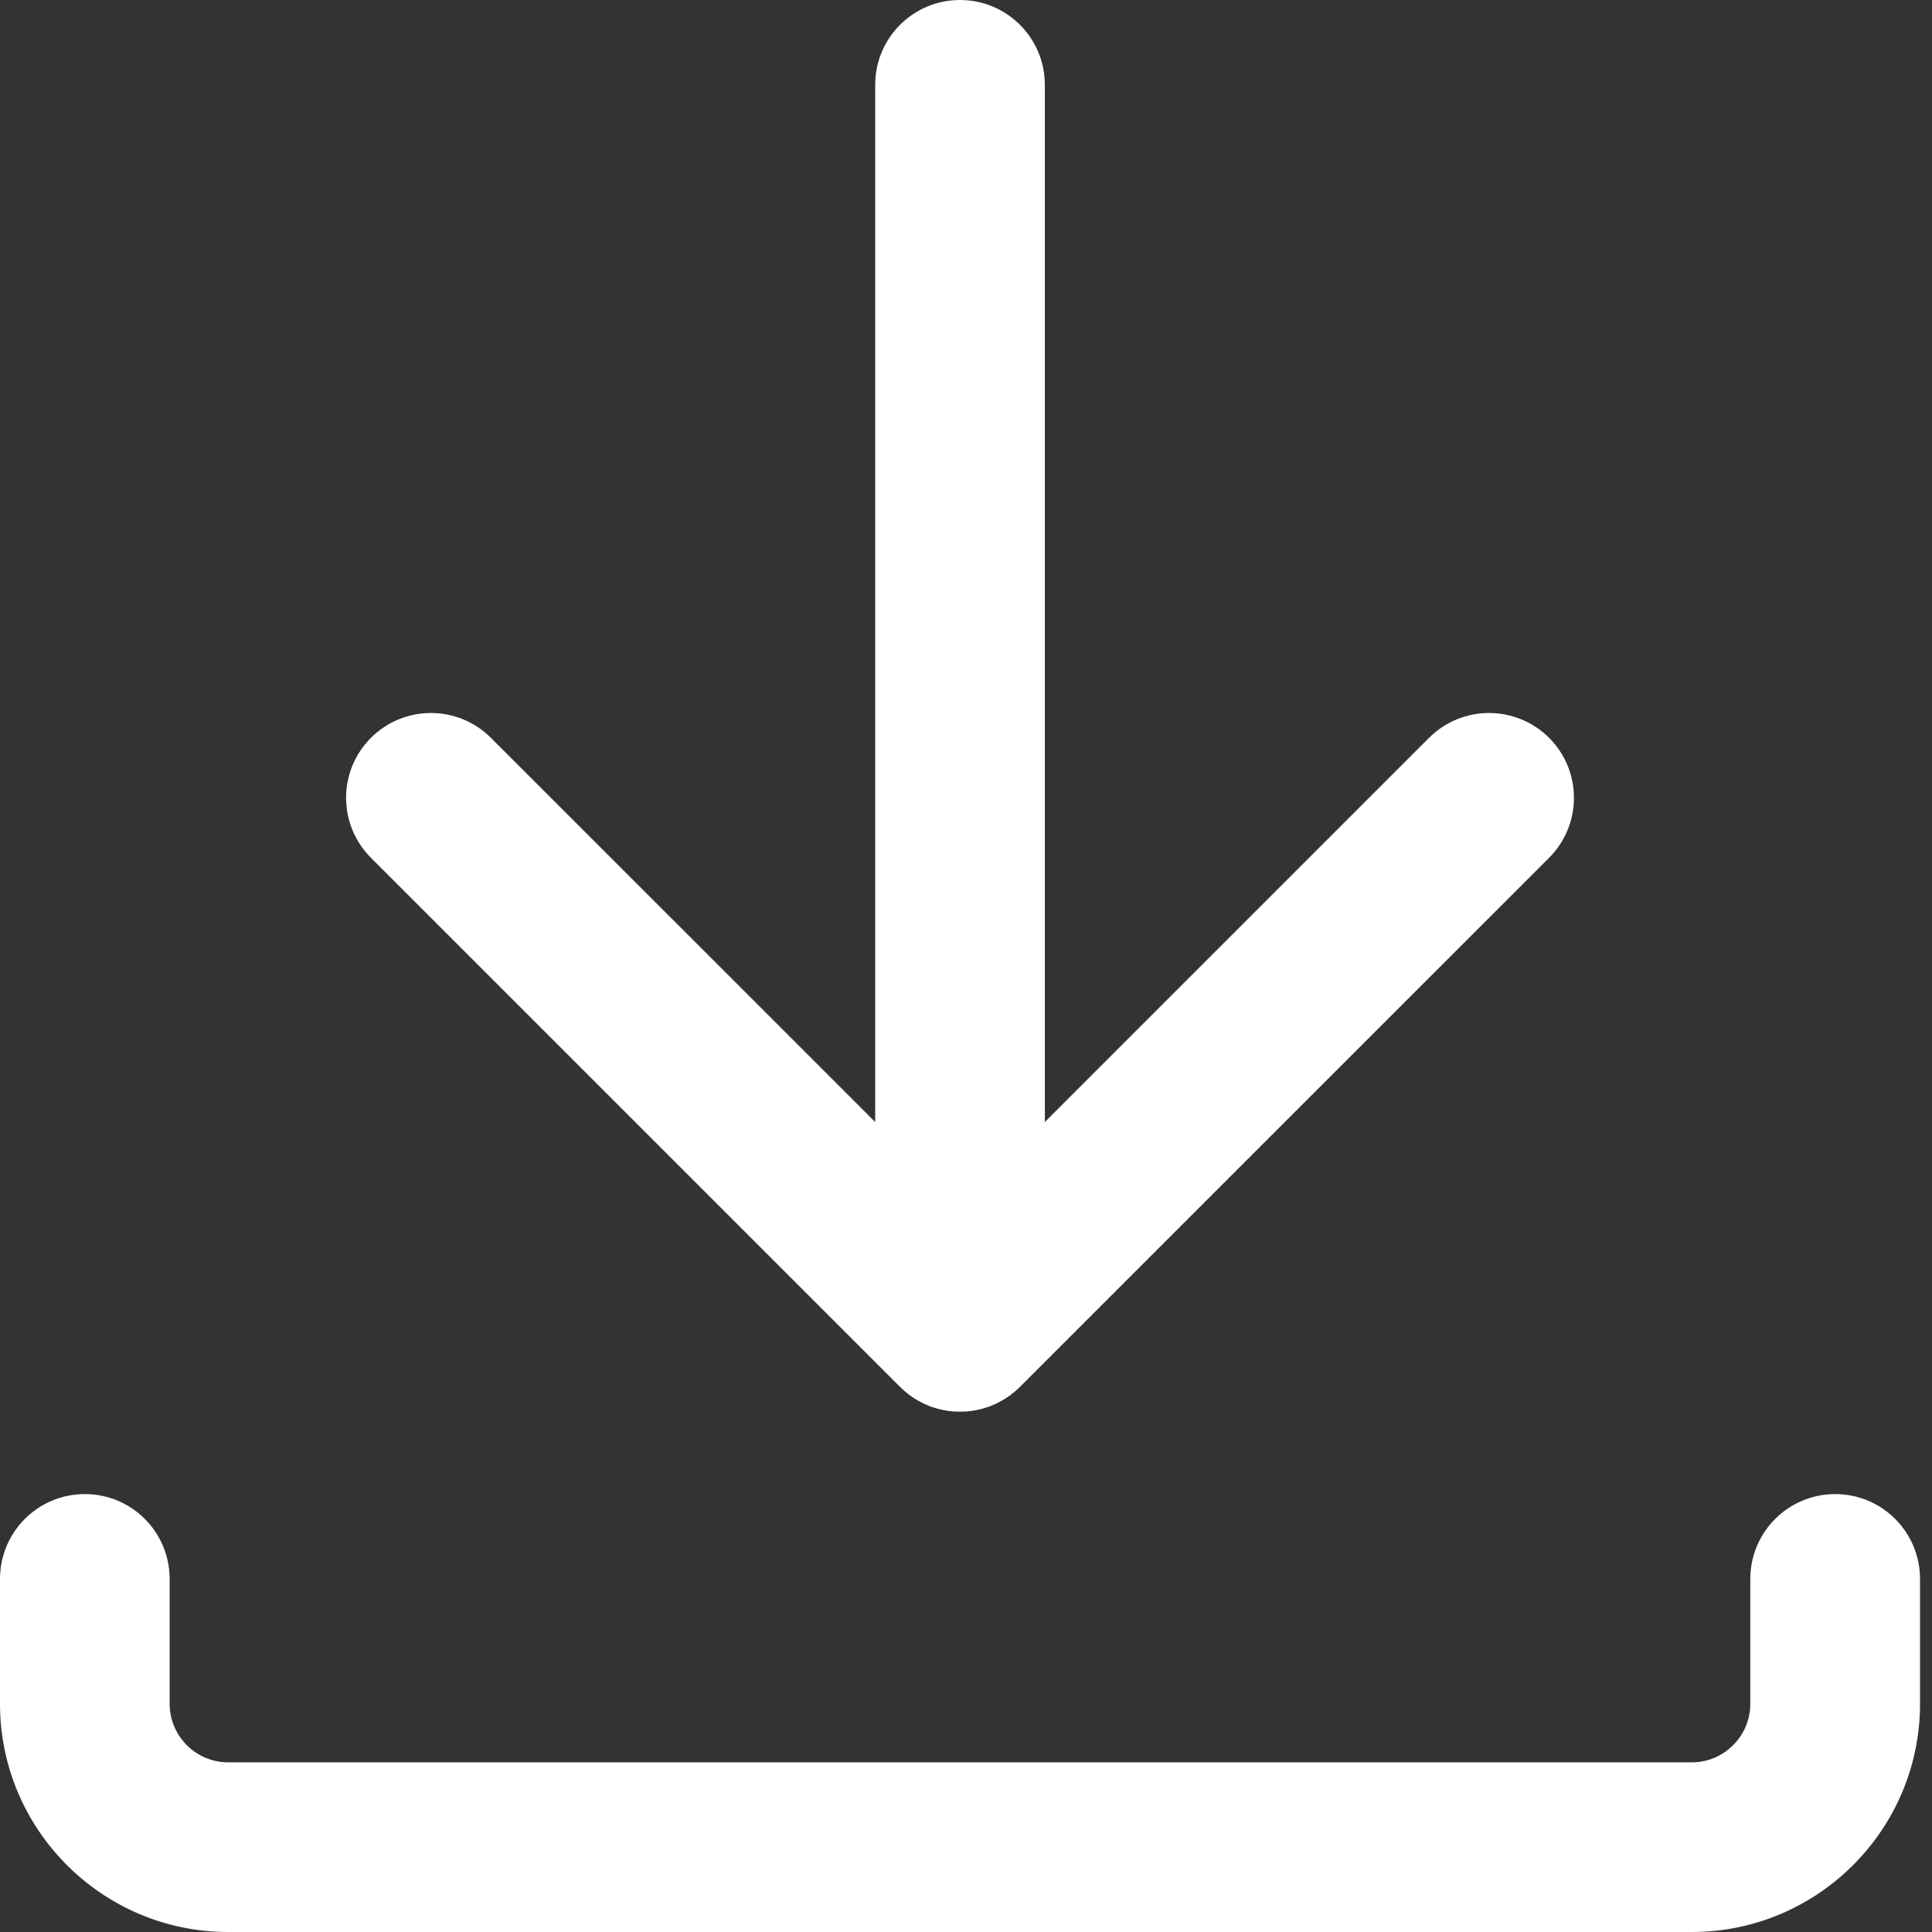
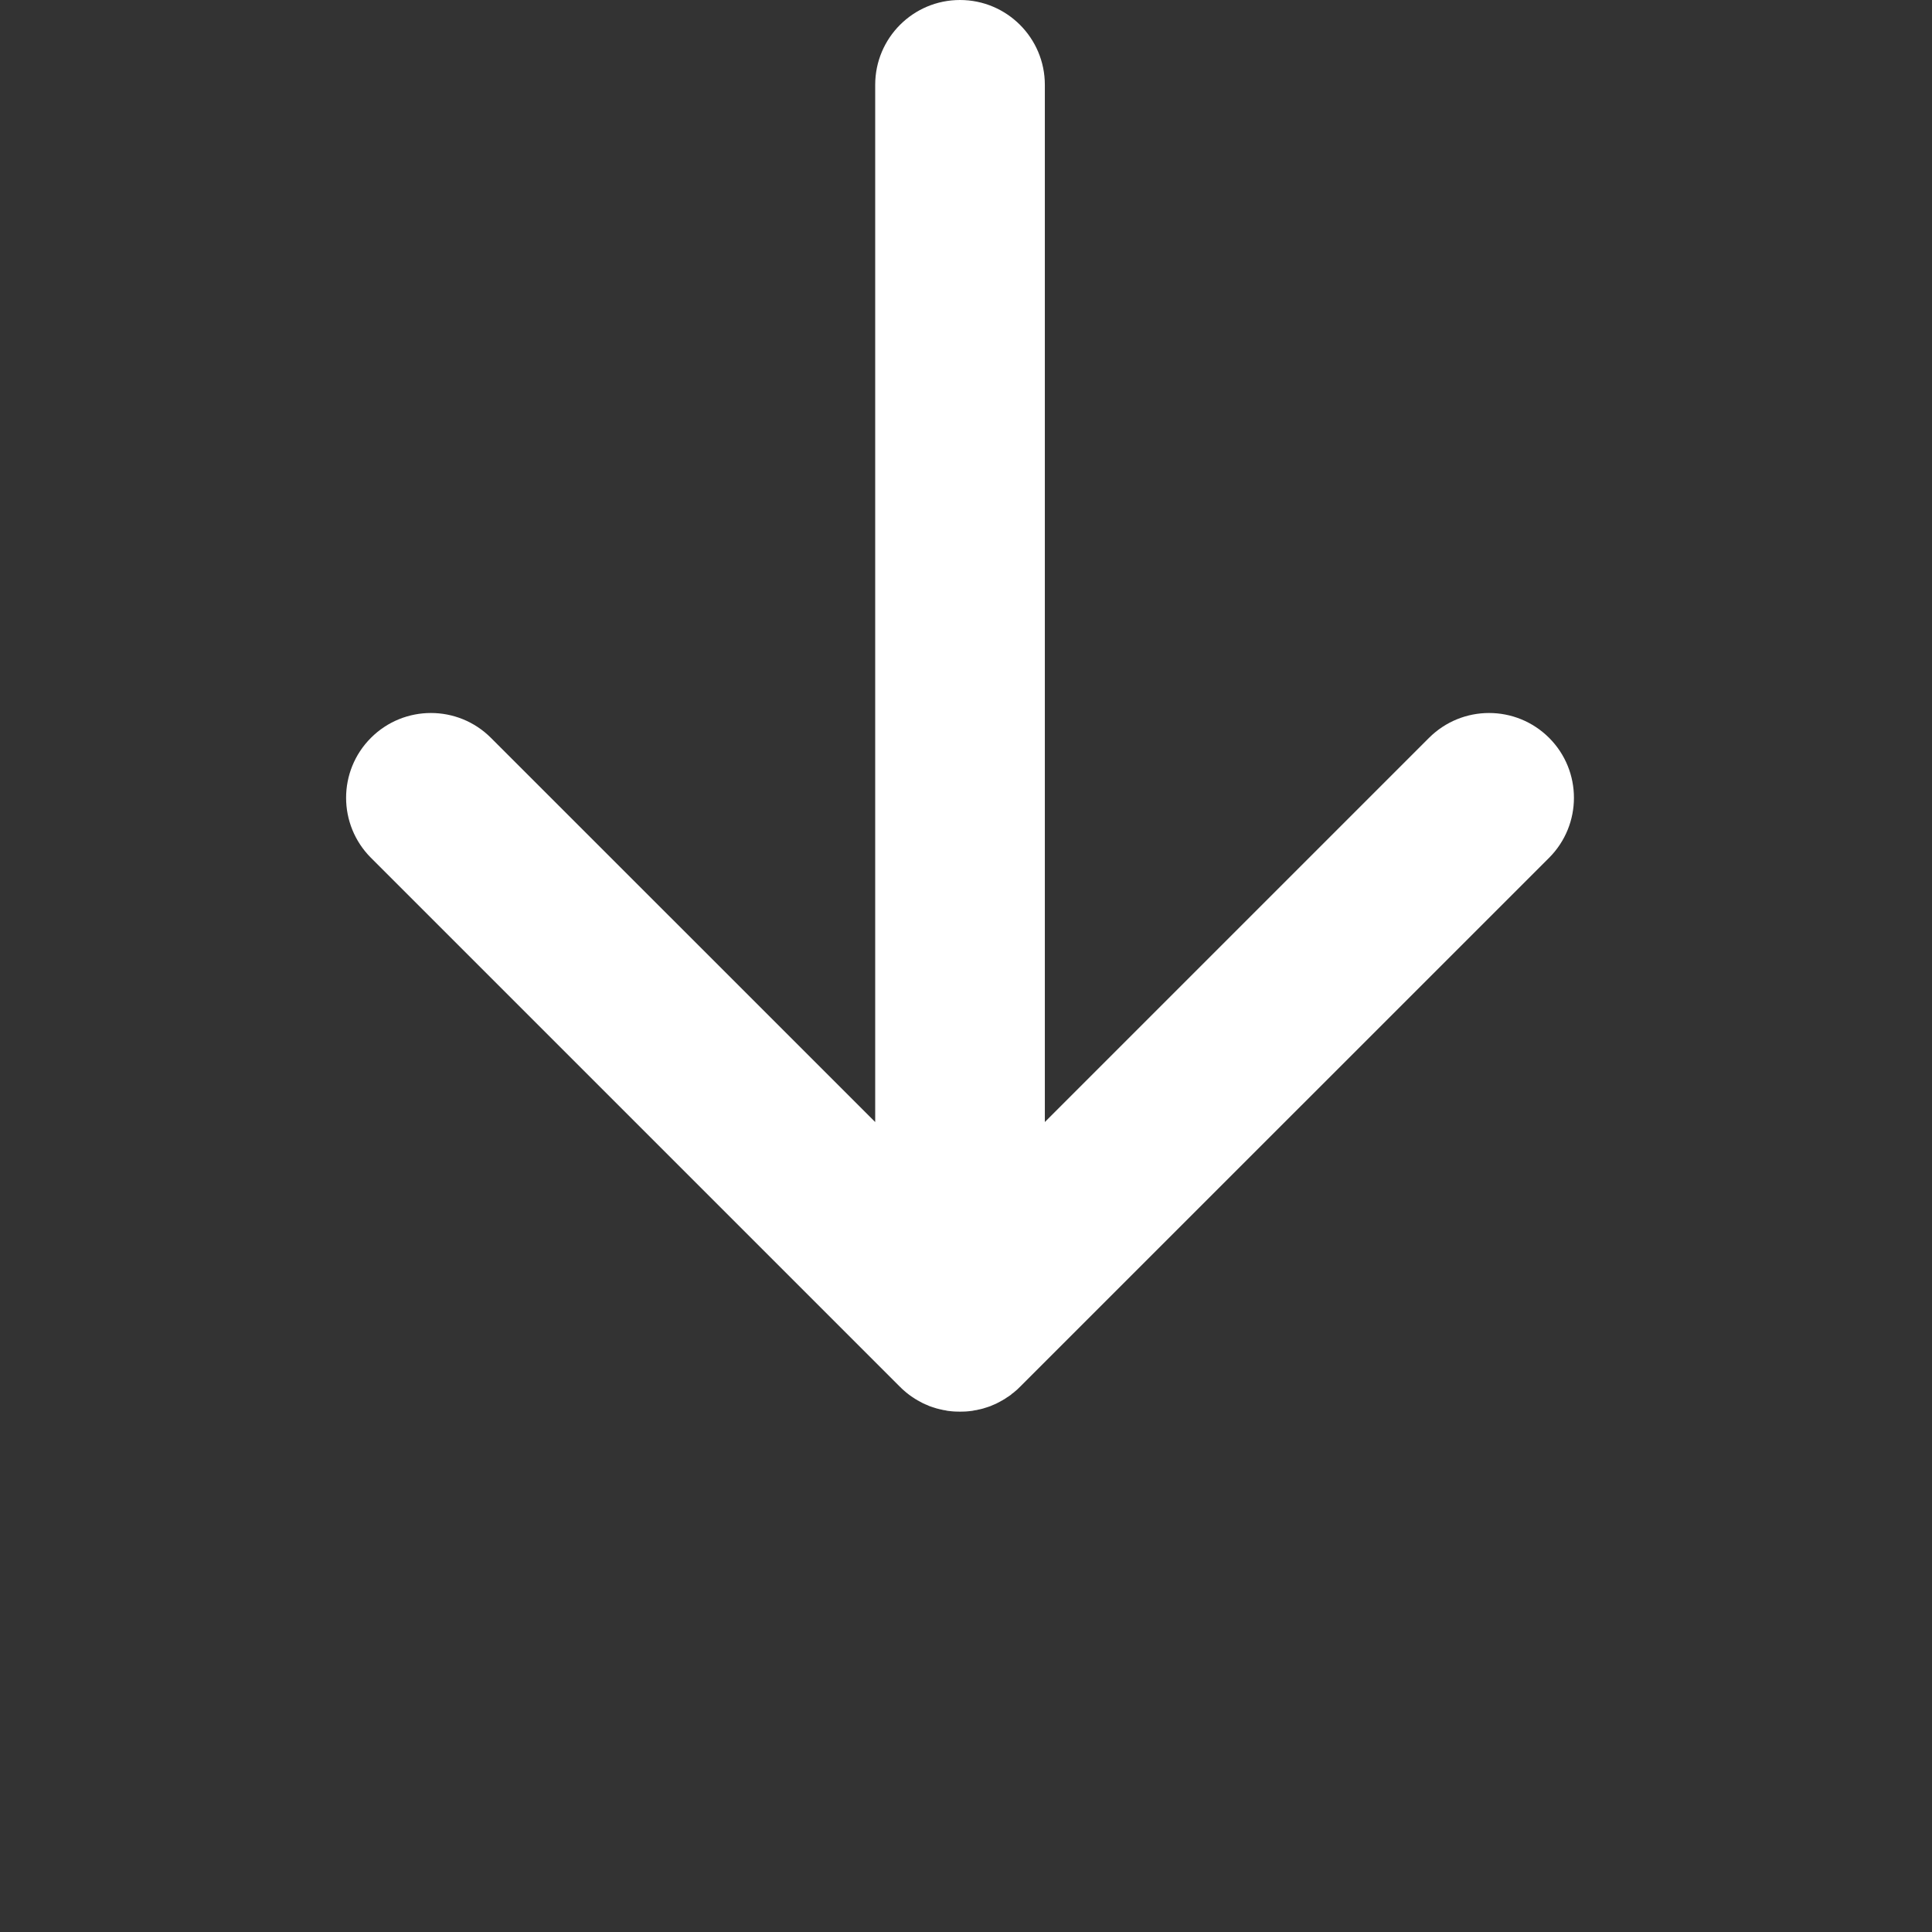
<svg xmlns="http://www.w3.org/2000/svg" width="21px" height="21px" viewBox="0 0 21 21" version="1.1">
  <rect x="0" y="0" width="21" height="21" fill="#333333" stroke="none" />
  <title>ic / bibliotheque copy 7</title>
  <g id="Symbols" stroke="none" stroke-width="1" fill="none" fill-rule="evenodd">
    <g id="menu" transform="translate(-58, -446)" fill="#FFFFFF">
      <g id="Group" transform="translate(51, 439)">
        <g transform="translate(7, 7)">
          <path d="M9.782,15.074 L9.783,15.074 C9.783,15.075 9.784,15.076 9.785,15.076 C9.795,15.086 9.805,15.097 9.816,15.106 C9.821,15.111 9.827,15.116 9.833,15.121 C9.839,15.125 9.844,15.13 9.849,15.135 C9.857,15.141 9.864,15.147 9.871,15.152 C9.876,15.156 9.881,15.16 9.885,15.163 C9.893,15.169 9.901,15.175 9.909,15.18 L9.921,15.188 C9.93,15.194 9.939,15.199 9.947,15.205 C9.951,15.208 9.955,15.211 9.96,15.212 C9.968,15.218 9.976,15.223 9.985,15.227 L9.999,15.235 C10.007,15.239 10.015,15.244 10.023,15.248 C10.029,15.25 10.034,15.253 10.04,15.256 C10.047,15.259 10.055,15.262 10.062,15.266 C10.069,15.269 10.075,15.272 10.082,15.274 C10.088,15.277 10.095,15.28 10.101,15.283 C10.109,15.286 10.117,15.288 10.124,15.291 C10.13,15.293 10.136,15.295 10.142,15.297 C10.151,15.299 10.159,15.302 10.168,15.305 C10.17,15.305 10.17,15.306 10.172,15.307 C10.176,15.308 10.18,15.308 10.184,15.31 C10.193,15.312 10.202,15.315 10.212,15.317 C10.217,15.319 10.221,15.319 10.226,15.32 C10.236,15.323 10.245,15.325 10.256,15.327 C10.26,15.328 10.266,15.329 10.271,15.329 C10.28,15.331 10.29,15.333 10.299,15.335 C10.305,15.335 10.311,15.336 10.317,15.337 C10.326,15.338 10.335,15.339 10.344,15.34 C10.352,15.341 10.36,15.341 10.368,15.342 C10.374,15.343 10.382,15.343 10.389,15.343 C10.404,15.344 10.419,15.344 10.435,15.344 C10.449,15.344 10.465,15.344 10.48,15.343 C10.488,15.343 10.494,15.343 10.502,15.342 C10.509,15.341 10.518,15.341 10.525,15.34 C10.534,15.339 10.544,15.338 10.552,15.337 C10.558,15.336 10.564,15.335 10.569,15.335 C10.579,15.333 10.589,15.331 10.598,15.329 C10.604,15.329 10.609,15.328 10.614,15.327 C10.623,15.325 10.633,15.323 10.643,15.32 C10.647,15.319 10.653,15.319 10.658,15.317 C10.667,15.315 10.676,15.312 10.686,15.31 L10.701,15.305 C10.71,15.302 10.719,15.299 10.727,15.297 C10.733,15.295 10.739,15.293 10.745,15.291 C10.752,15.288 10.76,15.286 10.768,15.283 C10.774,15.28 10.781,15.277 10.788,15.274 C10.794,15.272 10.8,15.269 10.807,15.266 C10.815,15.262 10.822,15.259 10.83,15.256 C10.835,15.253 10.841,15.25 10.845,15.248 C10.854,15.244 10.862,15.239 10.87,15.235 L10.884,15.227 C10.893,15.223 10.901,15.218 10.91,15.212 C10.914,15.211 10.919,15.208 10.922,15.205 C10.931,15.199 10.94,15.194 10.947,15.188 C10.952,15.186 10.956,15.183 10.96,15.18 C10.968,15.175 10.976,15.169 10.985,15.163 C10.989,15.16 10.994,15.156 10.997,15.152 C11.005,15.147 11.013,15.141 11.02,15.135 C11.025,15.131 11.031,15.125 11.036,15.121 C11.042,15.116 11.048,15.111 11.054,15.106 C11.064,15.097 11.074,15.087 11.084,15.077 C11.085,15.076 11.086,15.075 11.087,15.074 L16.838,9.324 C17.198,8.963 17.198,8.38 16.838,8.02 C16.477,7.66 15.894,7.66 15.533,8.02 L11.357,12.196 L11.357,0.922 C11.357,0.413 10.944,3.19744231e-15 10.435,3.19744231e-15 C9.925,3.19744231e-15 9.513,0.413 9.513,0.922 L9.513,12.196 L5.336,8.02 C4.976,7.66 4.392,7.66 4.032,8.02 C3.672,8.38 3.672,8.963 4.032,9.324 L9.782,15.074 Z" id="Fill-1" />
-           <path d="M19.948,16.24 C19.438,16.24 19.025,16.653 19.025,17.163 L19.025,18.519 C19.025,18.87 18.74,19.156 18.389,19.156 L2.48,19.156 C2.129,19.156 1.844,18.87 1.844,18.519 L1.844,17.163 C1.844,16.653 1.432,16.24 0.922,16.24 C0.412,16.24 4.26325641e-15,16.653 4.26325641e-15,17.163 L4.26325641e-15,18.519 C4.26325641e-15,19.887 1.112,21 2.48,21 L18.389,21 C19.757,21 20.87,19.887 20.87,18.519 L20.87,17.163 C20.87,16.653 20.457,16.24 19.948,16.24" id="Fill-3" />
        </g>
      </g>
    </g>
  </g>
</svg>